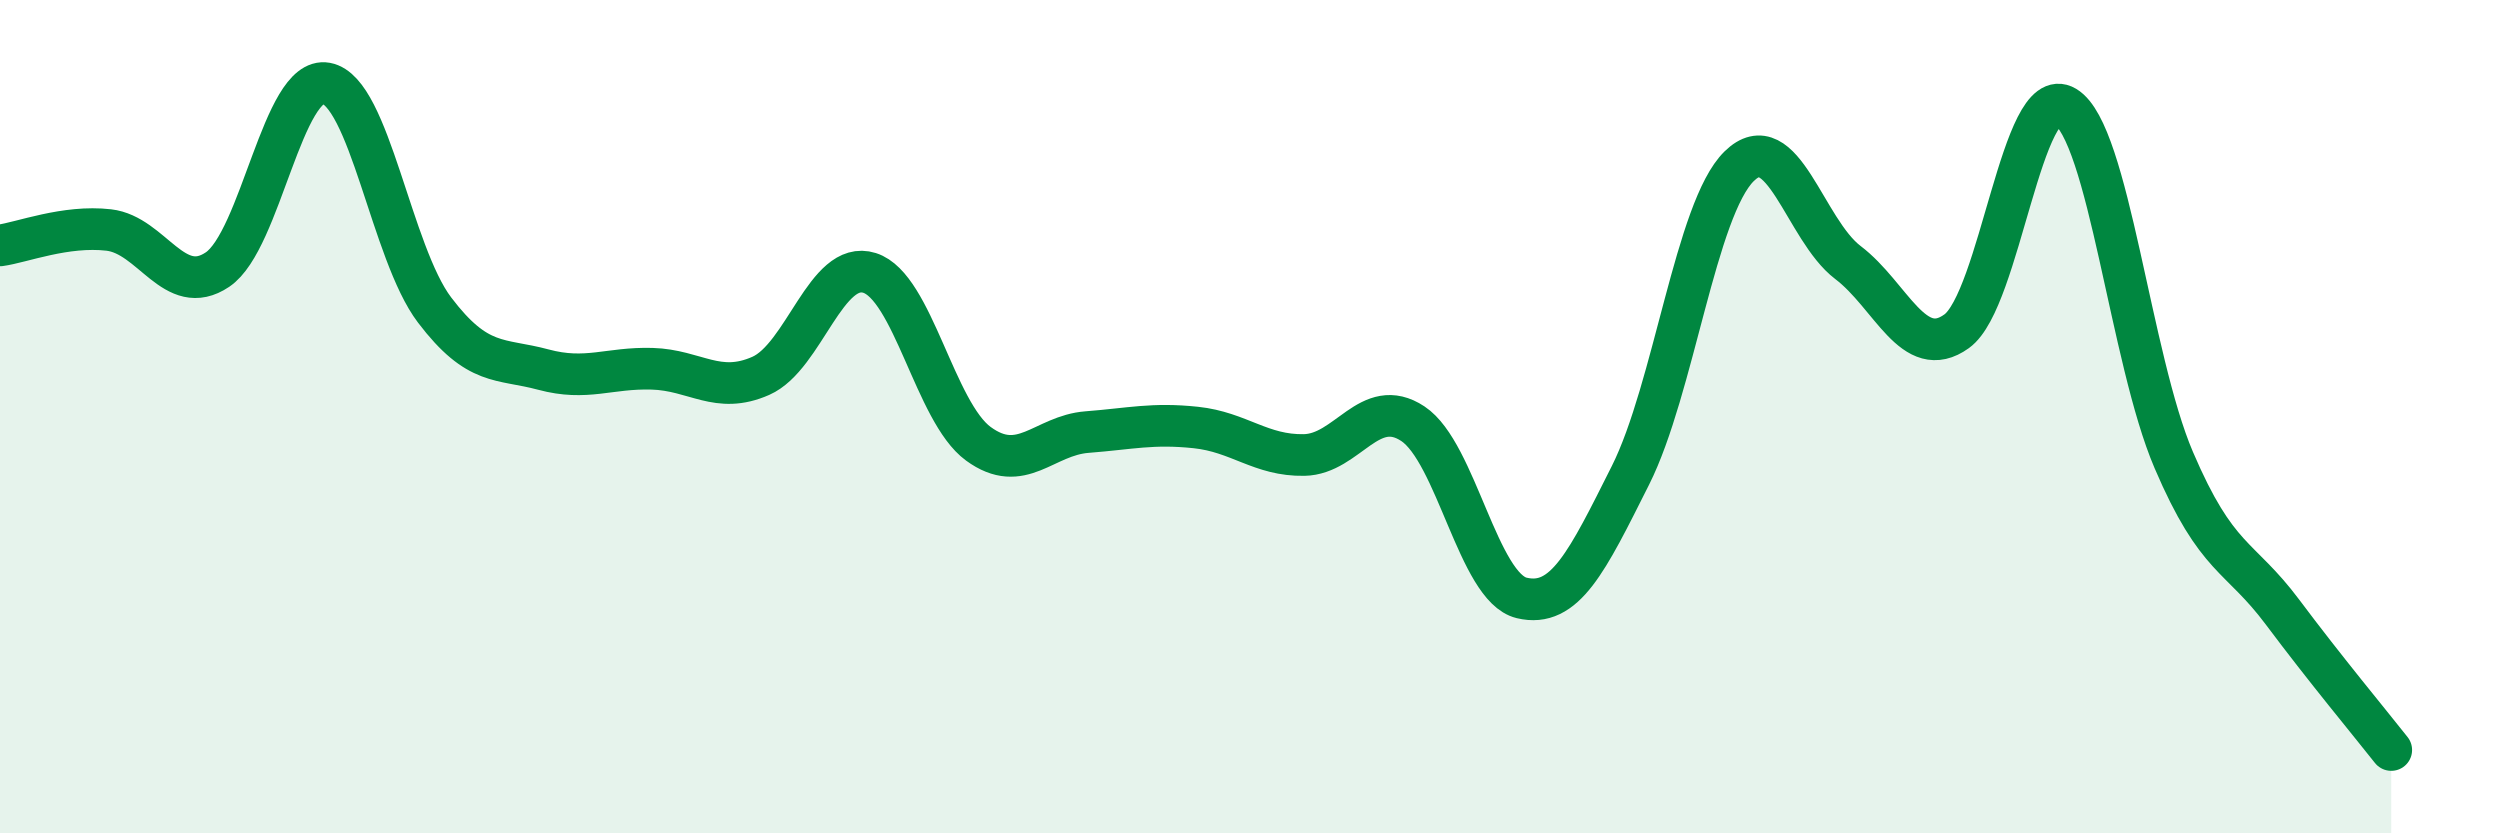
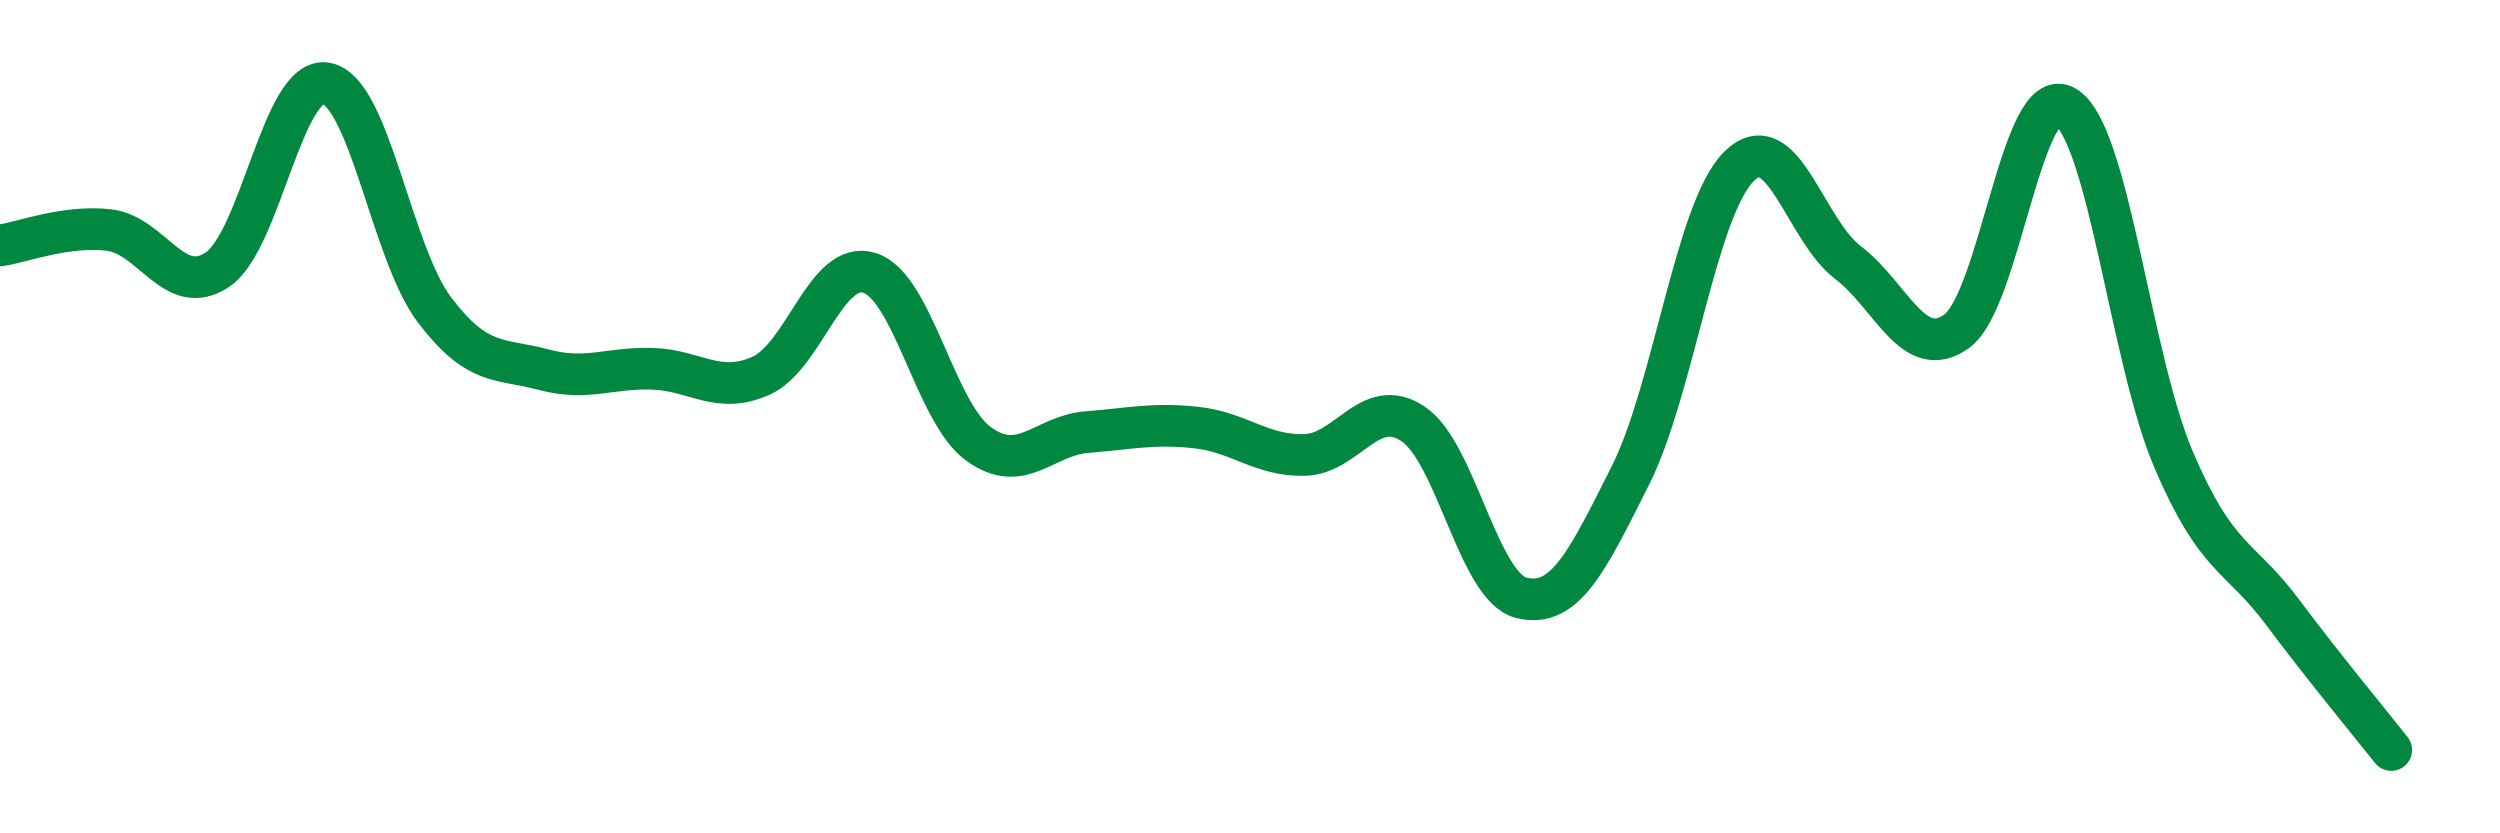
<svg xmlns="http://www.w3.org/2000/svg" width="60" height="20" viewBox="0 0 60 20">
-   <path d="M 0,5.89 C 0.52,5.82 1.57,5.4 2.61,5.52 C 3.65,5.64 4.18,7.17 5.22,6.47 C 6.26,5.77 6.79,1.81 7.83,2 C 8.87,2.19 9.39,6.07 10.43,7.44 C 11.47,8.81 12,8.59 13.04,8.87 C 14.08,9.15 14.61,8.82 15.65,8.85 C 16.69,8.88 17.22,9.48 18.26,9.02 C 19.3,8.56 19.83,6.22 20.87,6.55 C 21.91,6.88 22.44,9.89 23.48,10.65 C 24.52,11.41 25.05,10.45 26.09,10.37 C 27.13,10.29 27.66,10.15 28.7,10.26 C 29.74,10.37 30.26,10.94 31.3,10.92 C 32.34,10.9 32.87,9.48 33.91,10.17 C 34.95,10.86 35.48,14.1 36.52,14.35 C 37.56,14.6 38.09,13.48 39.13,11.41 C 40.17,9.34 40.7,5.01 41.74,3.99 C 42.78,2.97 43.31,5.51 44.35,6.3 C 45.39,7.09 45.92,8.7 46.96,7.95 C 48,7.2 48.53,1.94 49.57,2.56 C 50.61,3.18 51.13,8.61 52.17,11.04 C 53.21,13.47 53.74,13.3 54.78,14.69 C 55.82,16.08 56.87,17.34 57.39,18L57.39 20L0 20Z" fill="#008740" opacity="0.1" stroke-linecap="round" stroke-linejoin="round" />
  <path d="M 0,5.89 C 0.52,5.82 1.57,5.4 2.61,5.52 C 3.65,5.64 4.18,7.17 5.22,6.47 C 6.26,5.77 6.79,1.81 7.83,2 C 8.87,2.19 9.39,6.07 10.43,7.44 C 11.47,8.81 12,8.59 13.04,8.87 C 14.08,9.15 14.61,8.82 15.65,8.85 C 16.69,8.88 17.22,9.48 18.26,9.02 C 19.3,8.56 19.83,6.22 20.87,6.55 C 21.91,6.88 22.44,9.89 23.48,10.65 C 24.52,11.41 25.05,10.45 26.09,10.37 C 27.13,10.29 27.66,10.15 28.7,10.26 C 29.74,10.37 30.26,10.94 31.3,10.92 C 32.34,10.9 32.87,9.48 33.91,10.17 C 34.95,10.86 35.48,14.1 36.52,14.35 C 37.56,14.6 38.09,13.48 39.13,11.41 C 40.17,9.34 40.7,5.01 41.74,3.99 C 42.78,2.97 43.31,5.51 44.35,6.3 C 45.39,7.09 45.92,8.7 46.96,7.95 C 48,7.2 48.53,1.94 49.57,2.56 C 50.61,3.18 51.13,8.61 52.17,11.04 C 53.21,13.47 53.74,13.3 54.78,14.69 C 55.82,16.08 56.87,17.34 57.39,18" stroke="#008740" stroke-width="1" fill="none" stroke-linecap="round" stroke-linejoin="round" />
</svg>